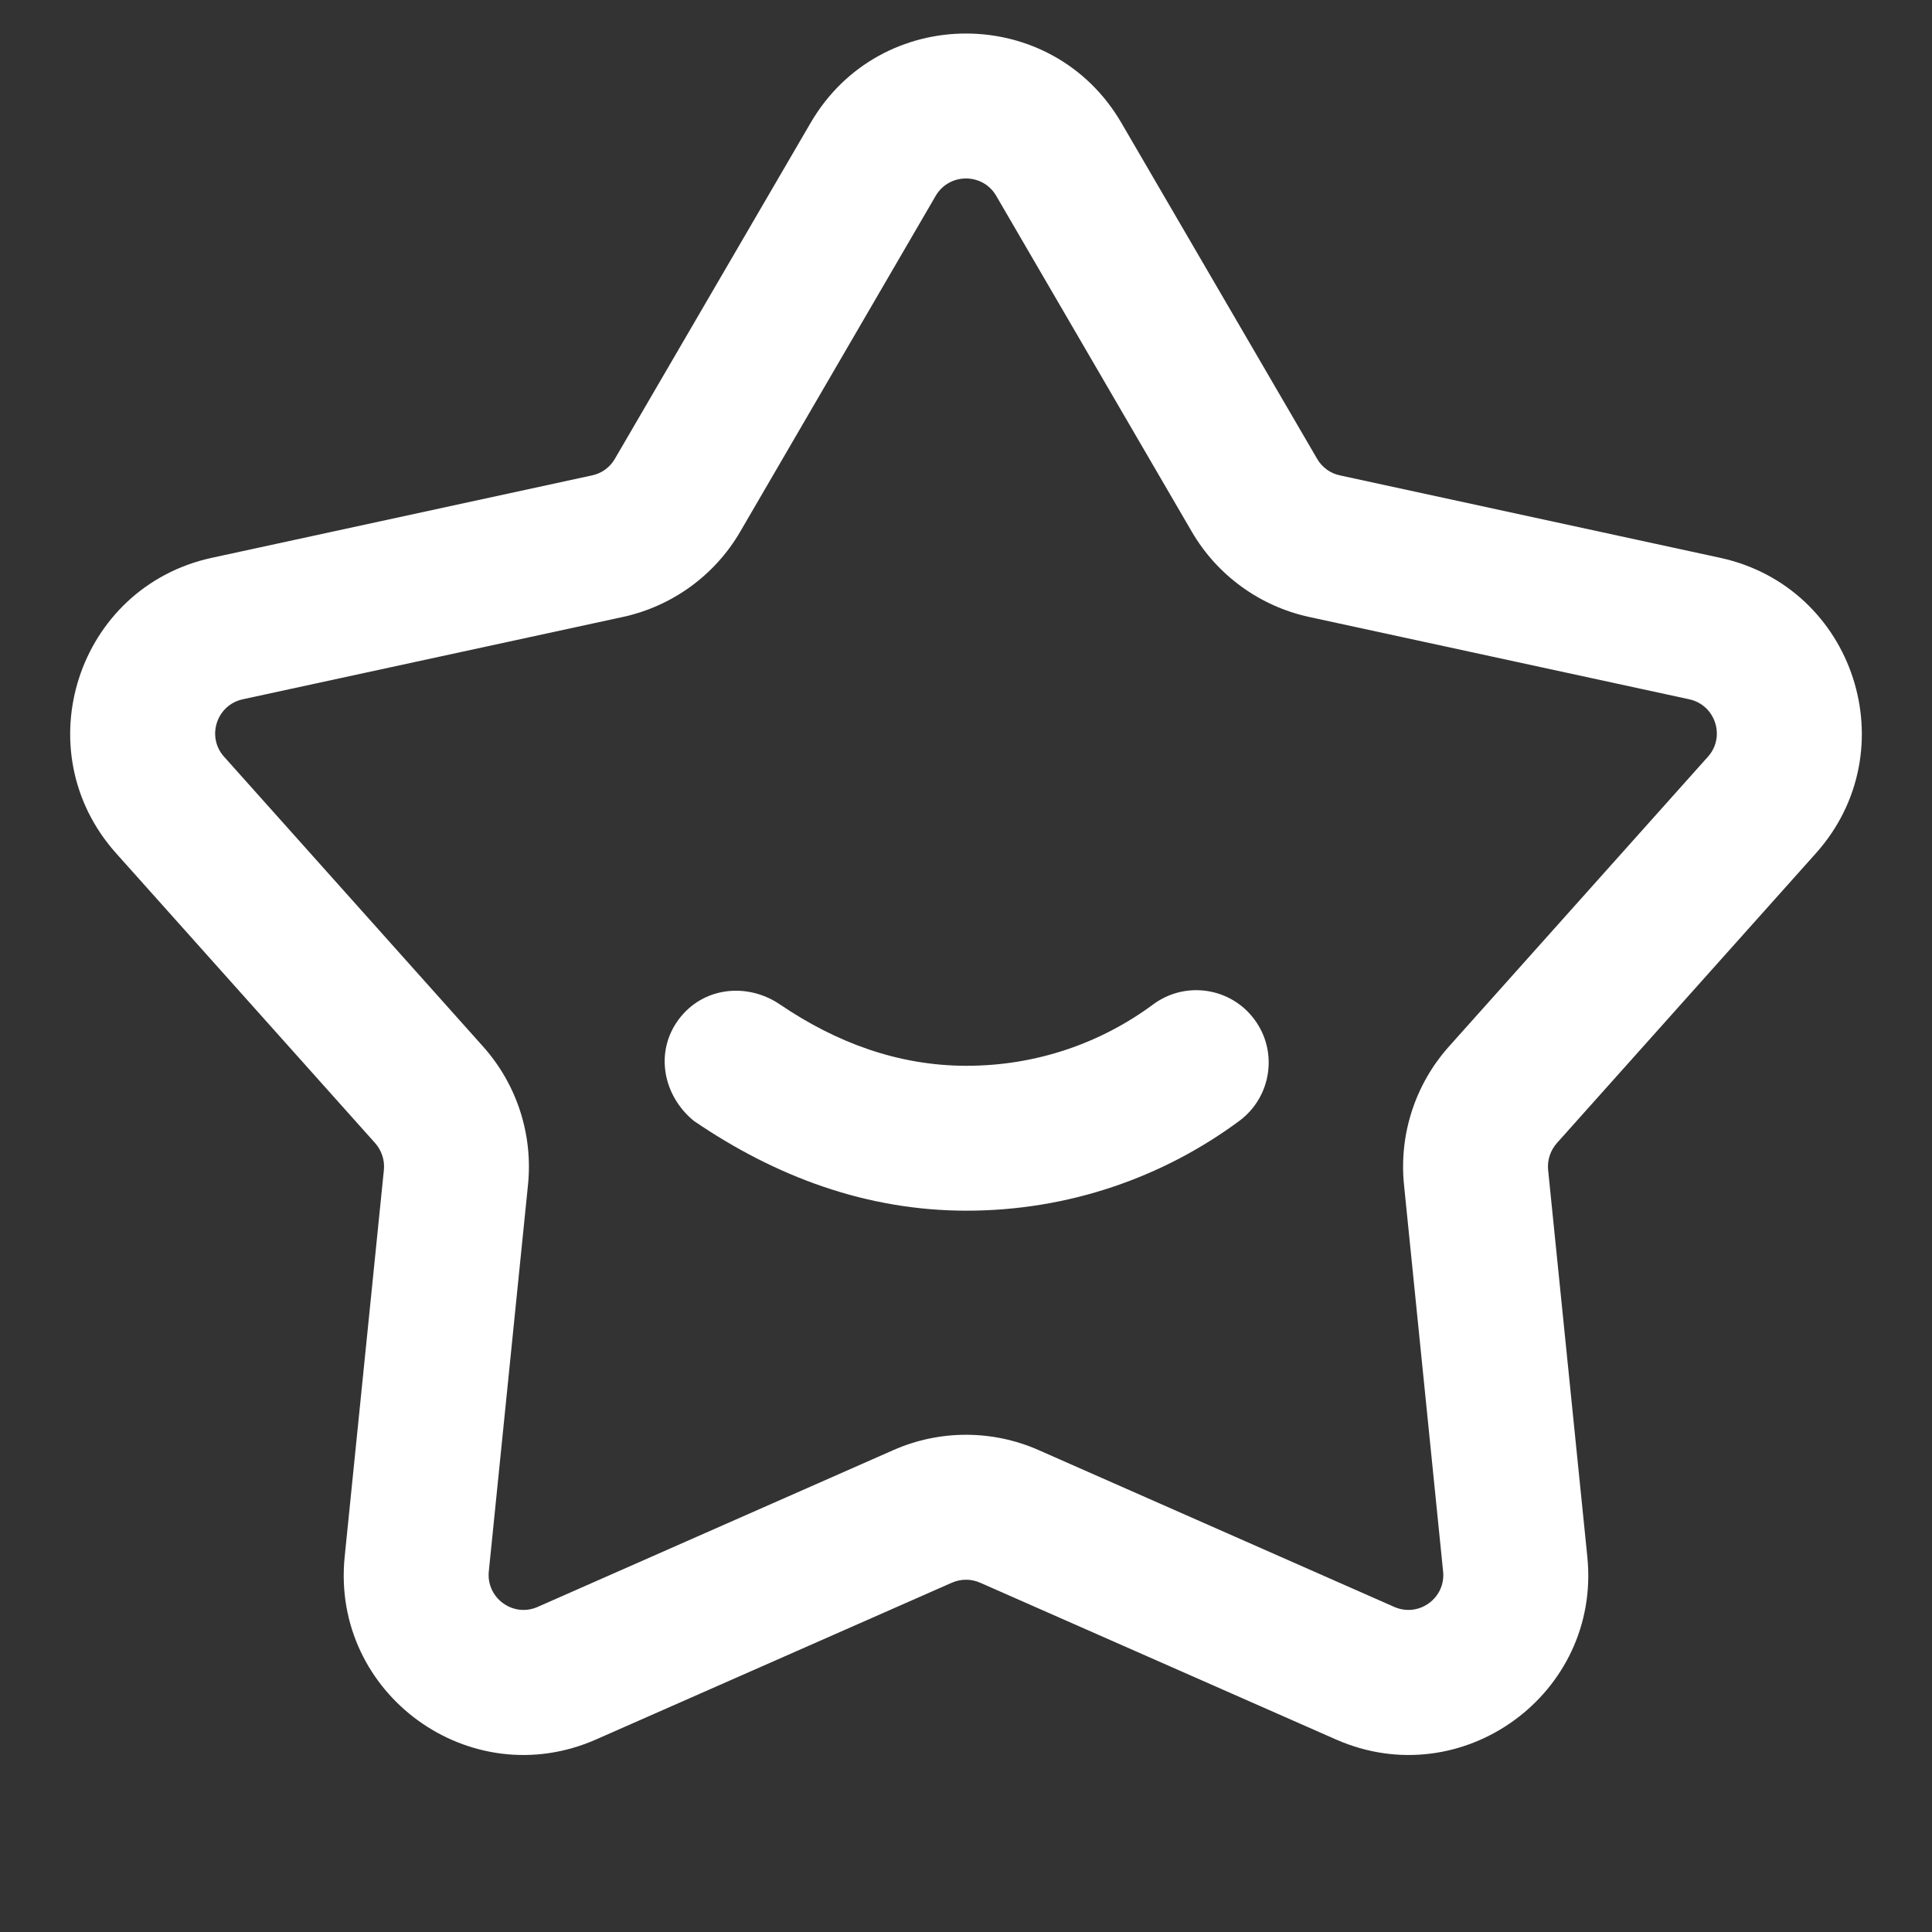
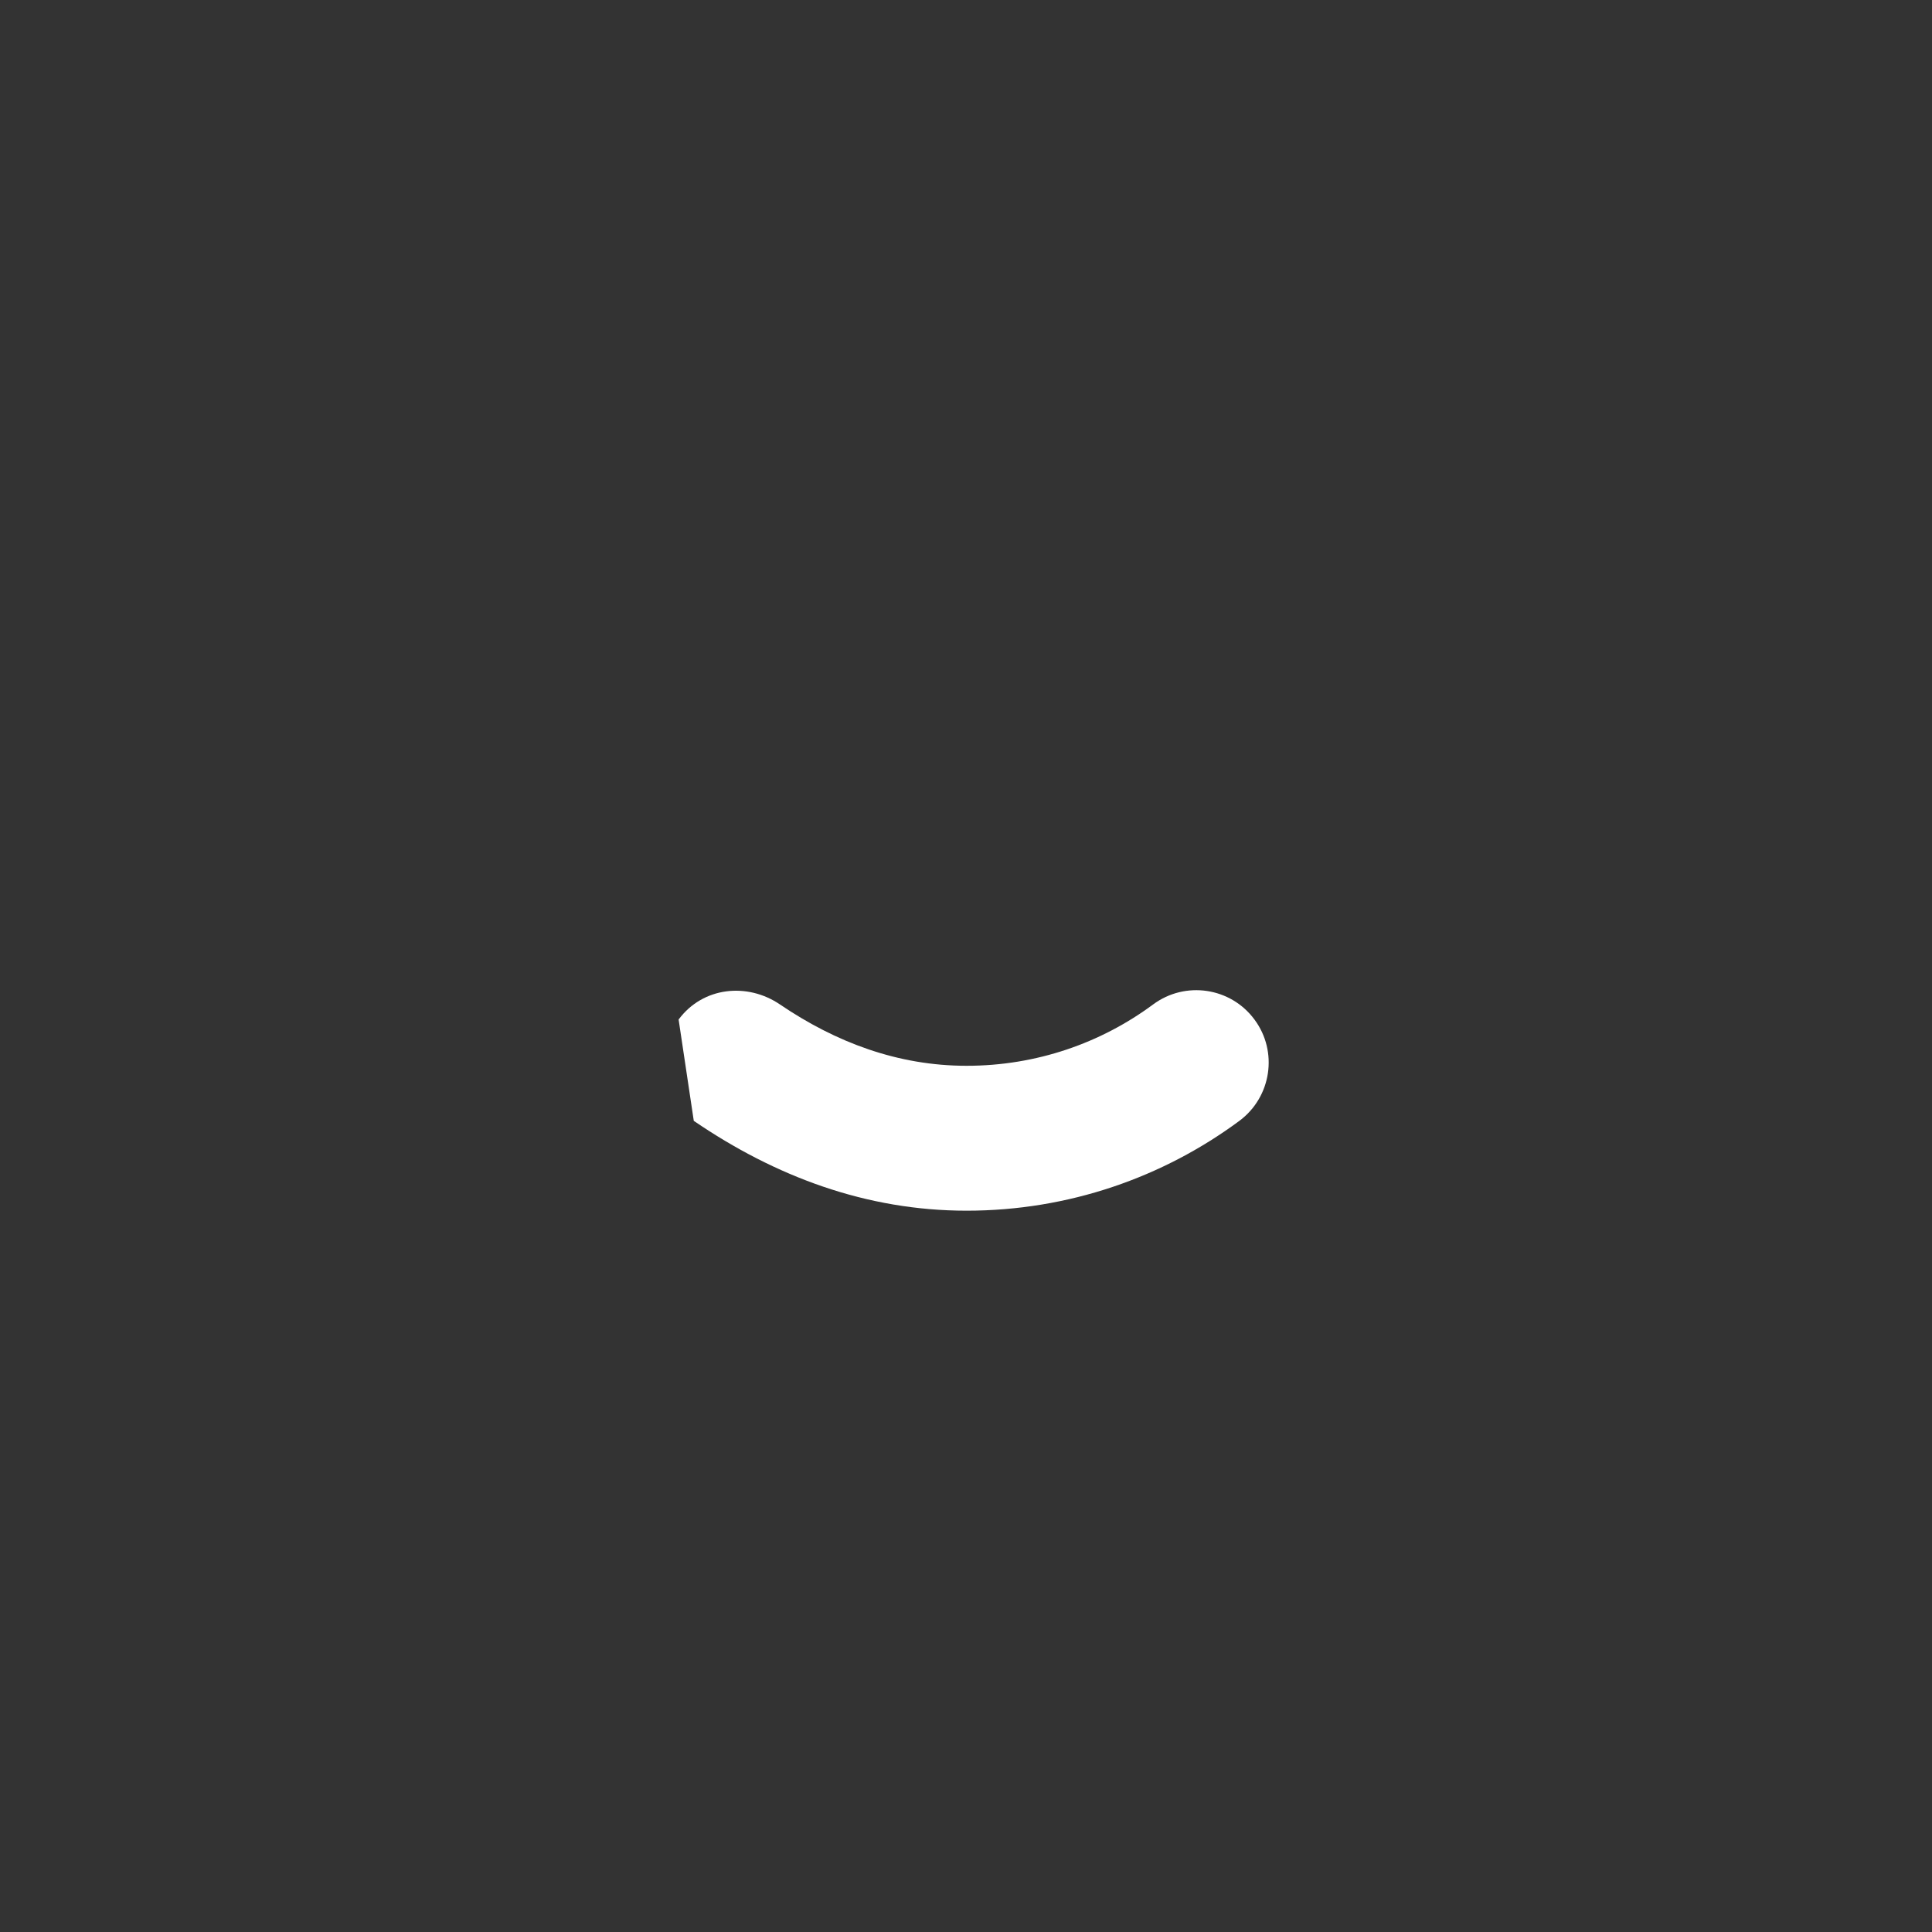
<svg xmlns="http://www.w3.org/2000/svg" width="20" height="20" viewBox="0 0 20 20" fill="none">
  <rect x="0" y="0" width="20" height="20" fill="#333333" stroke="none" />
-   <path d="M7.025 10.554C7.277 10.214 7.737 10.169 8.074 10.398C8.653 10.791 9.296 11.033 10.006 11.033C10.73 11.033 11.398 10.797 11.937 10.398C12.27 10.151 12.74 10.221 12.986 10.554C13.233 10.886 13.162 11.356 12.83 11.603C12.041 12.187 11.062 12.533 10.006 12.533C8.969 12.533 8.027 12.18 7.182 11.603C6.867 11.345 6.773 10.894 7.025 10.554Z" fill="white" />
-   <path fill-rule="evenodd" clip-rule="evenodd" d="M8.392 1.271C9.11 0.039 10.89 0.039 11.608 1.271L13.635 4.75C13.686 4.838 13.771 4.9 13.87 4.921L17.805 5.774C19.199 6.075 19.749 7.768 18.799 8.832L16.116 11.834C16.049 11.91 16.016 12.011 16.026 12.111L16.432 16.116C16.575 17.535 15.135 18.582 13.83 18.007L10.146 16.384C10.053 16.343 9.947 16.343 9.854 16.384L6.17 18.007C4.865 18.582 3.425 17.535 3.568 16.116L3.974 12.111C3.984 12.011 3.951 11.91 3.884 11.834L1.201 8.832C0.251 7.768 0.801 6.075 2.195 5.774L6.13 4.921C6.229 4.9 6.314 4.838 6.365 4.75L8.392 1.271ZM10.312 2.026C10.173 1.788 9.827 1.788 9.687 2.026L7.662 5.505C7.399 5.956 6.958 6.276 6.447 6.387L2.513 7.239C2.242 7.298 2.135 7.627 2.319 7.833L5.002 10.835C5.35 11.225 5.518 11.743 5.466 12.263L5.06 16.268C5.033 16.543 5.312 16.746 5.565 16.635L9.249 15.011C9.727 14.8 10.273 14.8 10.751 15.011L14.434 16.635C14.688 16.746 14.967 16.543 14.939 16.268L14.534 12.263C14.482 11.743 14.65 11.225 14.998 10.835L17.681 7.833C17.865 7.627 17.758 7.298 17.487 7.239L13.553 6.387C13.042 6.276 12.601 5.956 12.338 5.505L10.312 2.026Z" fill="white" />
+   <path d="M7.025 10.554C7.277 10.214 7.737 10.169 8.074 10.398C8.653 10.791 9.296 11.033 10.006 11.033C10.73 11.033 11.398 10.797 11.937 10.398C12.27 10.151 12.74 10.221 12.986 10.554C13.233 10.886 13.162 11.356 12.83 11.603C12.041 12.187 11.062 12.533 10.006 12.533C8.969 12.533 8.027 12.18 7.182 11.603Z" fill="white" />
</svg>